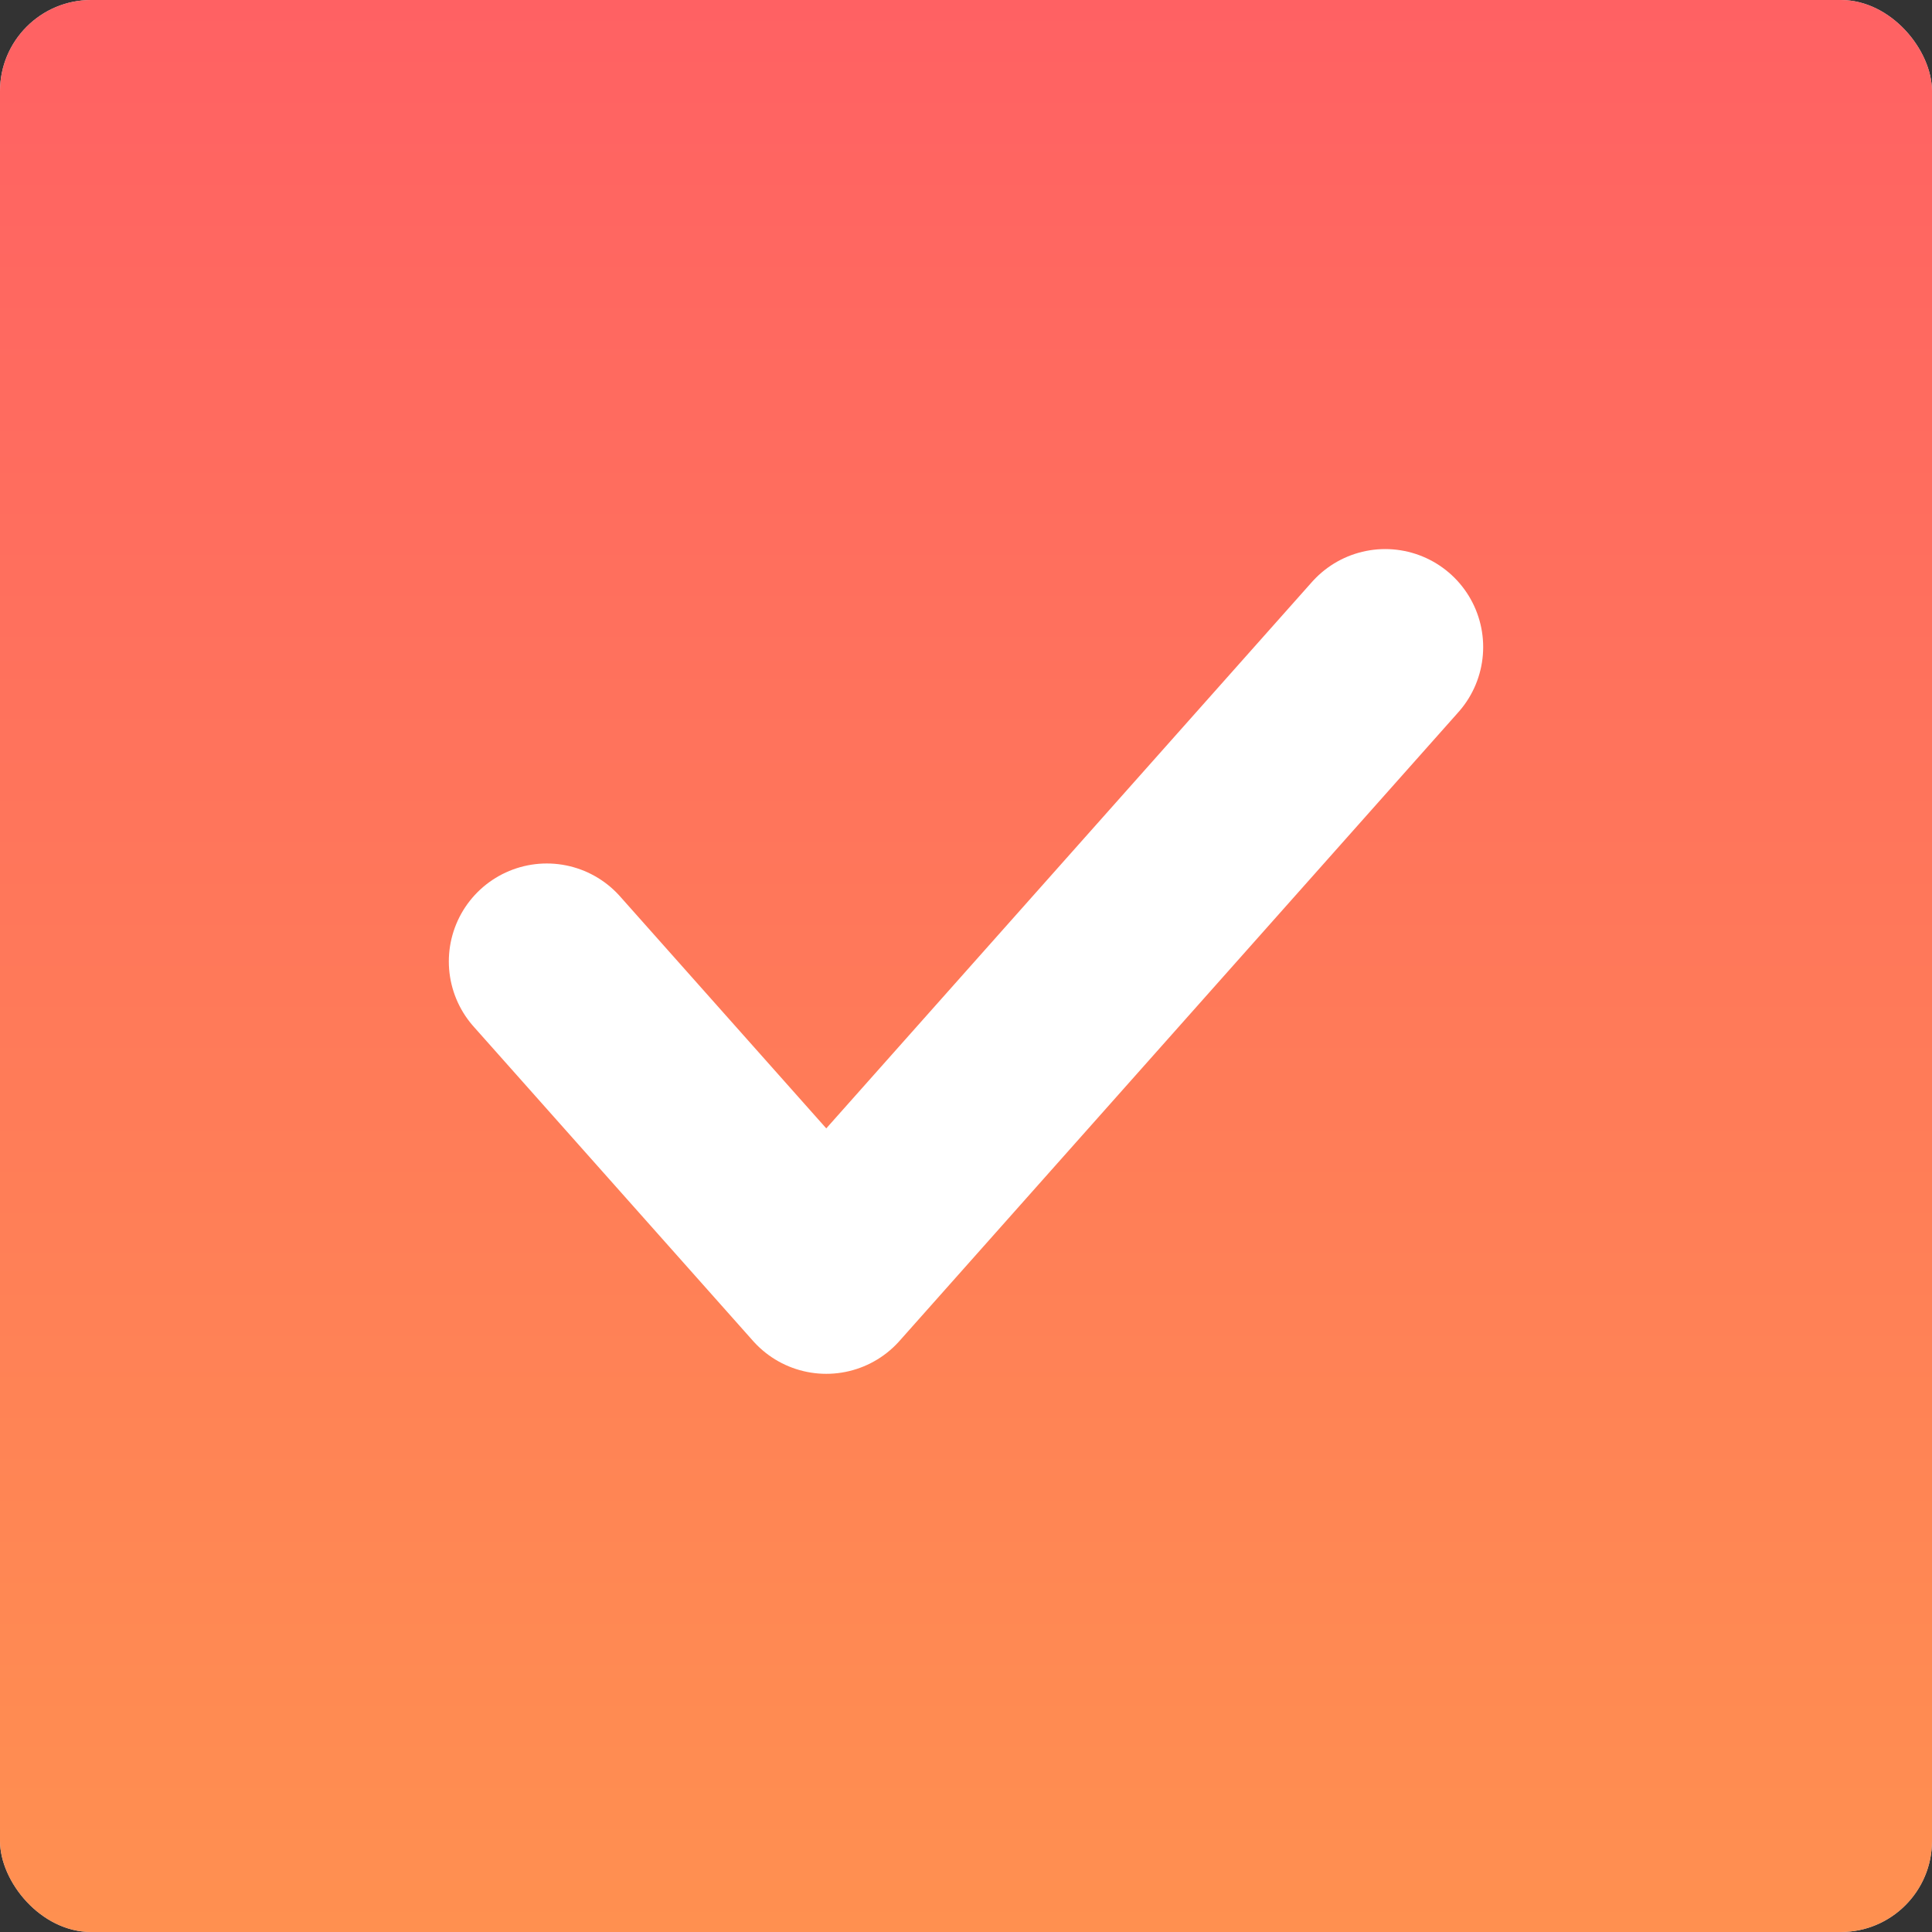
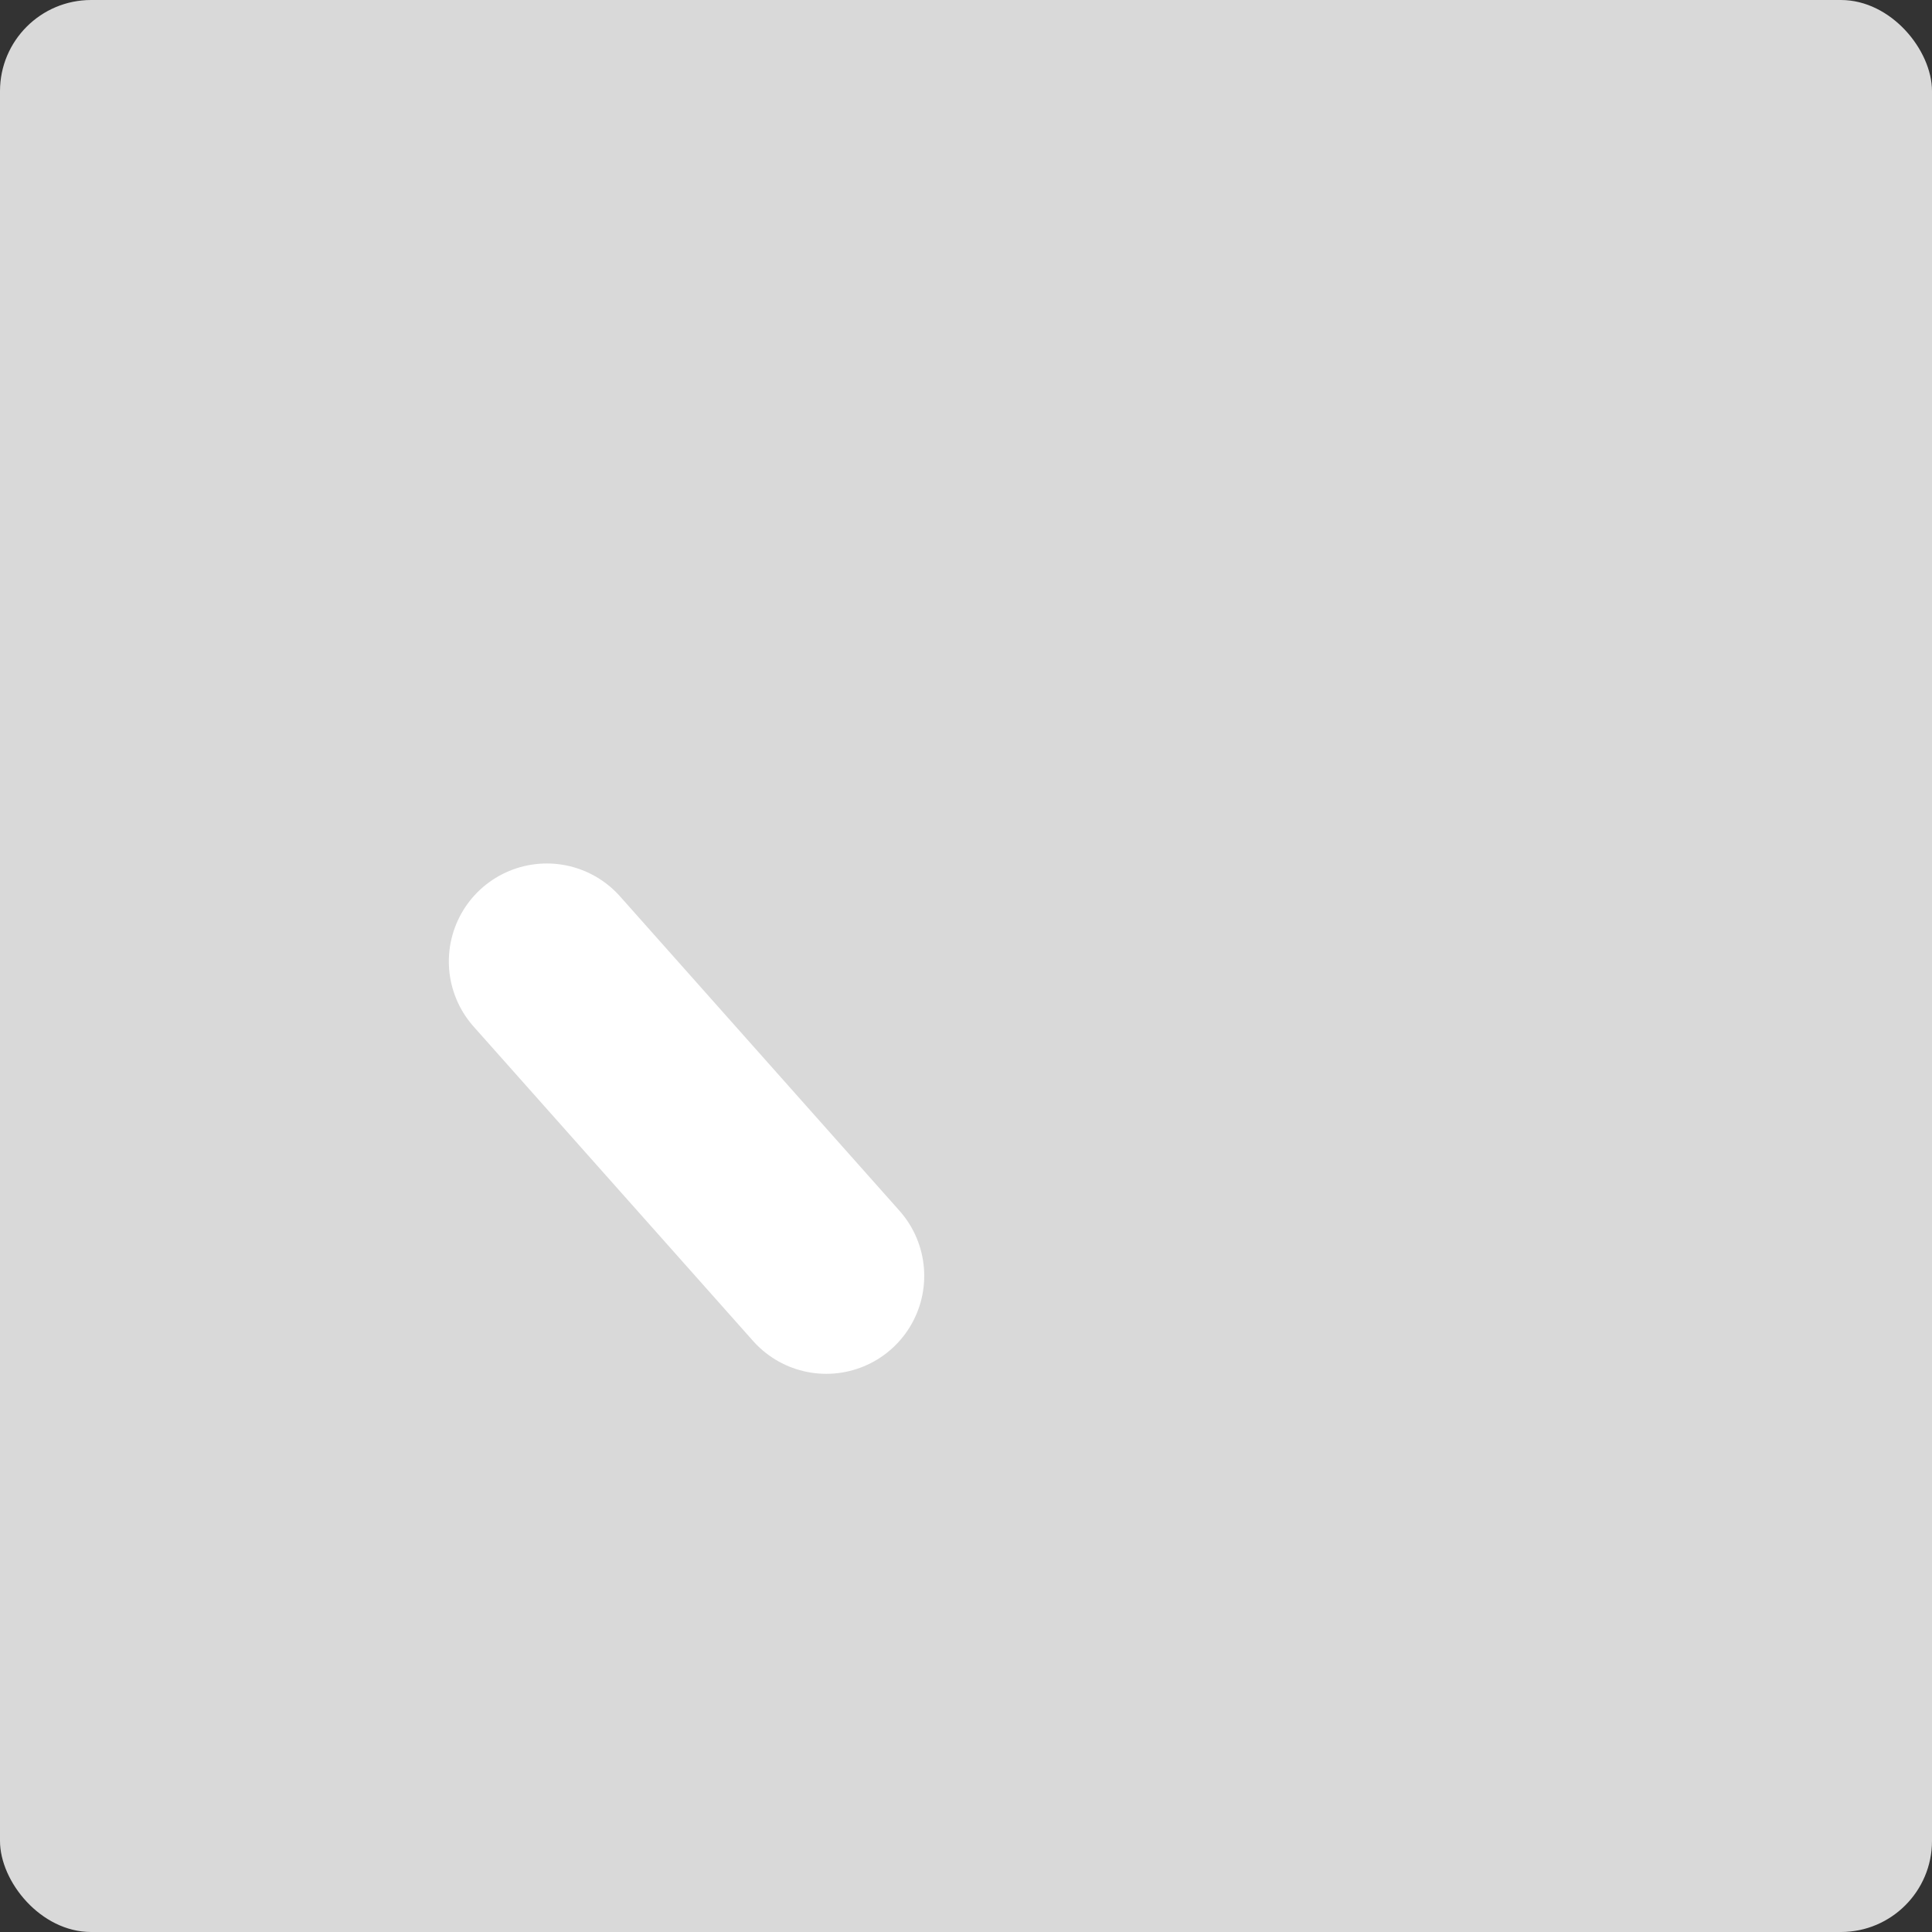
<svg xmlns="http://www.w3.org/2000/svg" width="212" height="212" viewBox="0 0 212 212" fill="none">
  <rect x="0" y="0" width="212" height="212" fill="#333333" stroke="none" />
  <rect width="212" height="212" rx="10" fill="#D9D9D9" />
-   <rect width="212" height="212" rx="10" fill="url(#paint0_linear_2161_528)" />
-   <path d="M60 105.5L90.667 140L152 71" stroke="white" stroke-width="21.5" stroke-linecap="round" stroke-linejoin="round" />
+   <path d="M60 105.5L90.667 140" stroke="white" stroke-width="21.5" stroke-linecap="round" stroke-linejoin="round" />
  <defs>
    <linearGradient id="paint0_linear_2161_528" x1="106" y1="0" x2="106" y2="212" gradientUnits="userSpaceOnUse">
      <stop stop-color="#FF6163" />
      <stop offset="1" stop-color="#FF9050" />
    </linearGradient>
  </defs>
</svg>